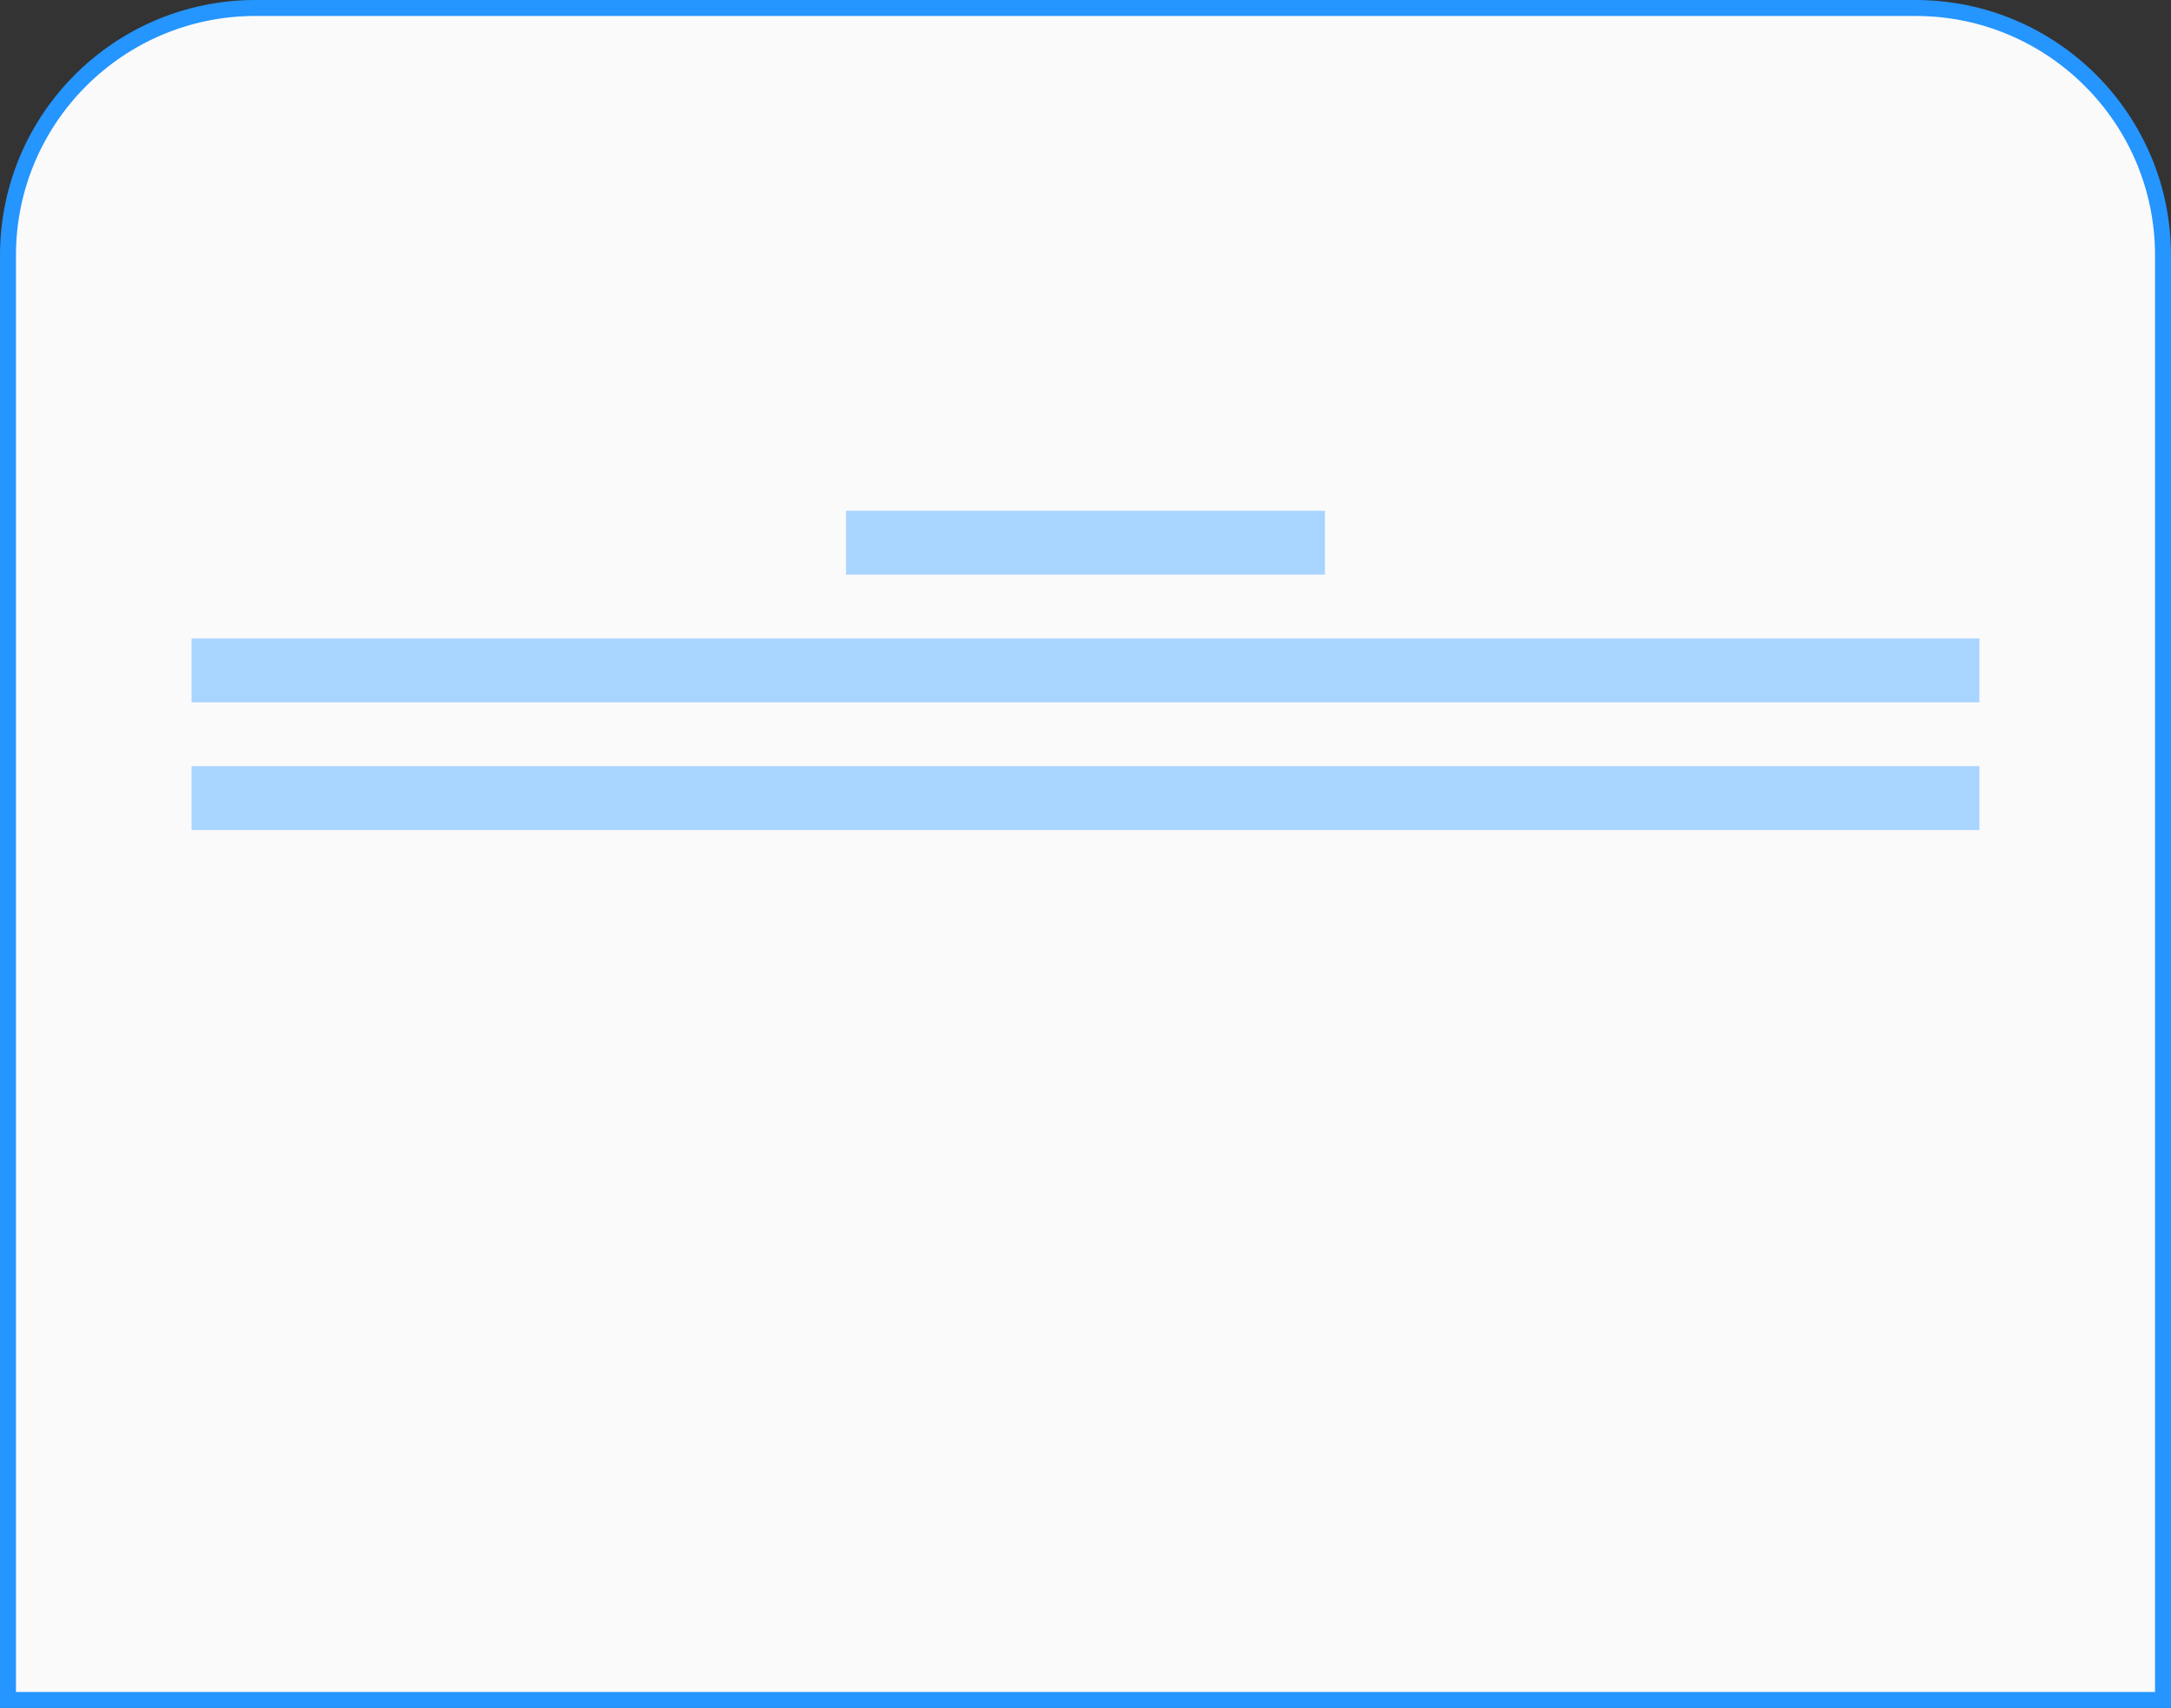
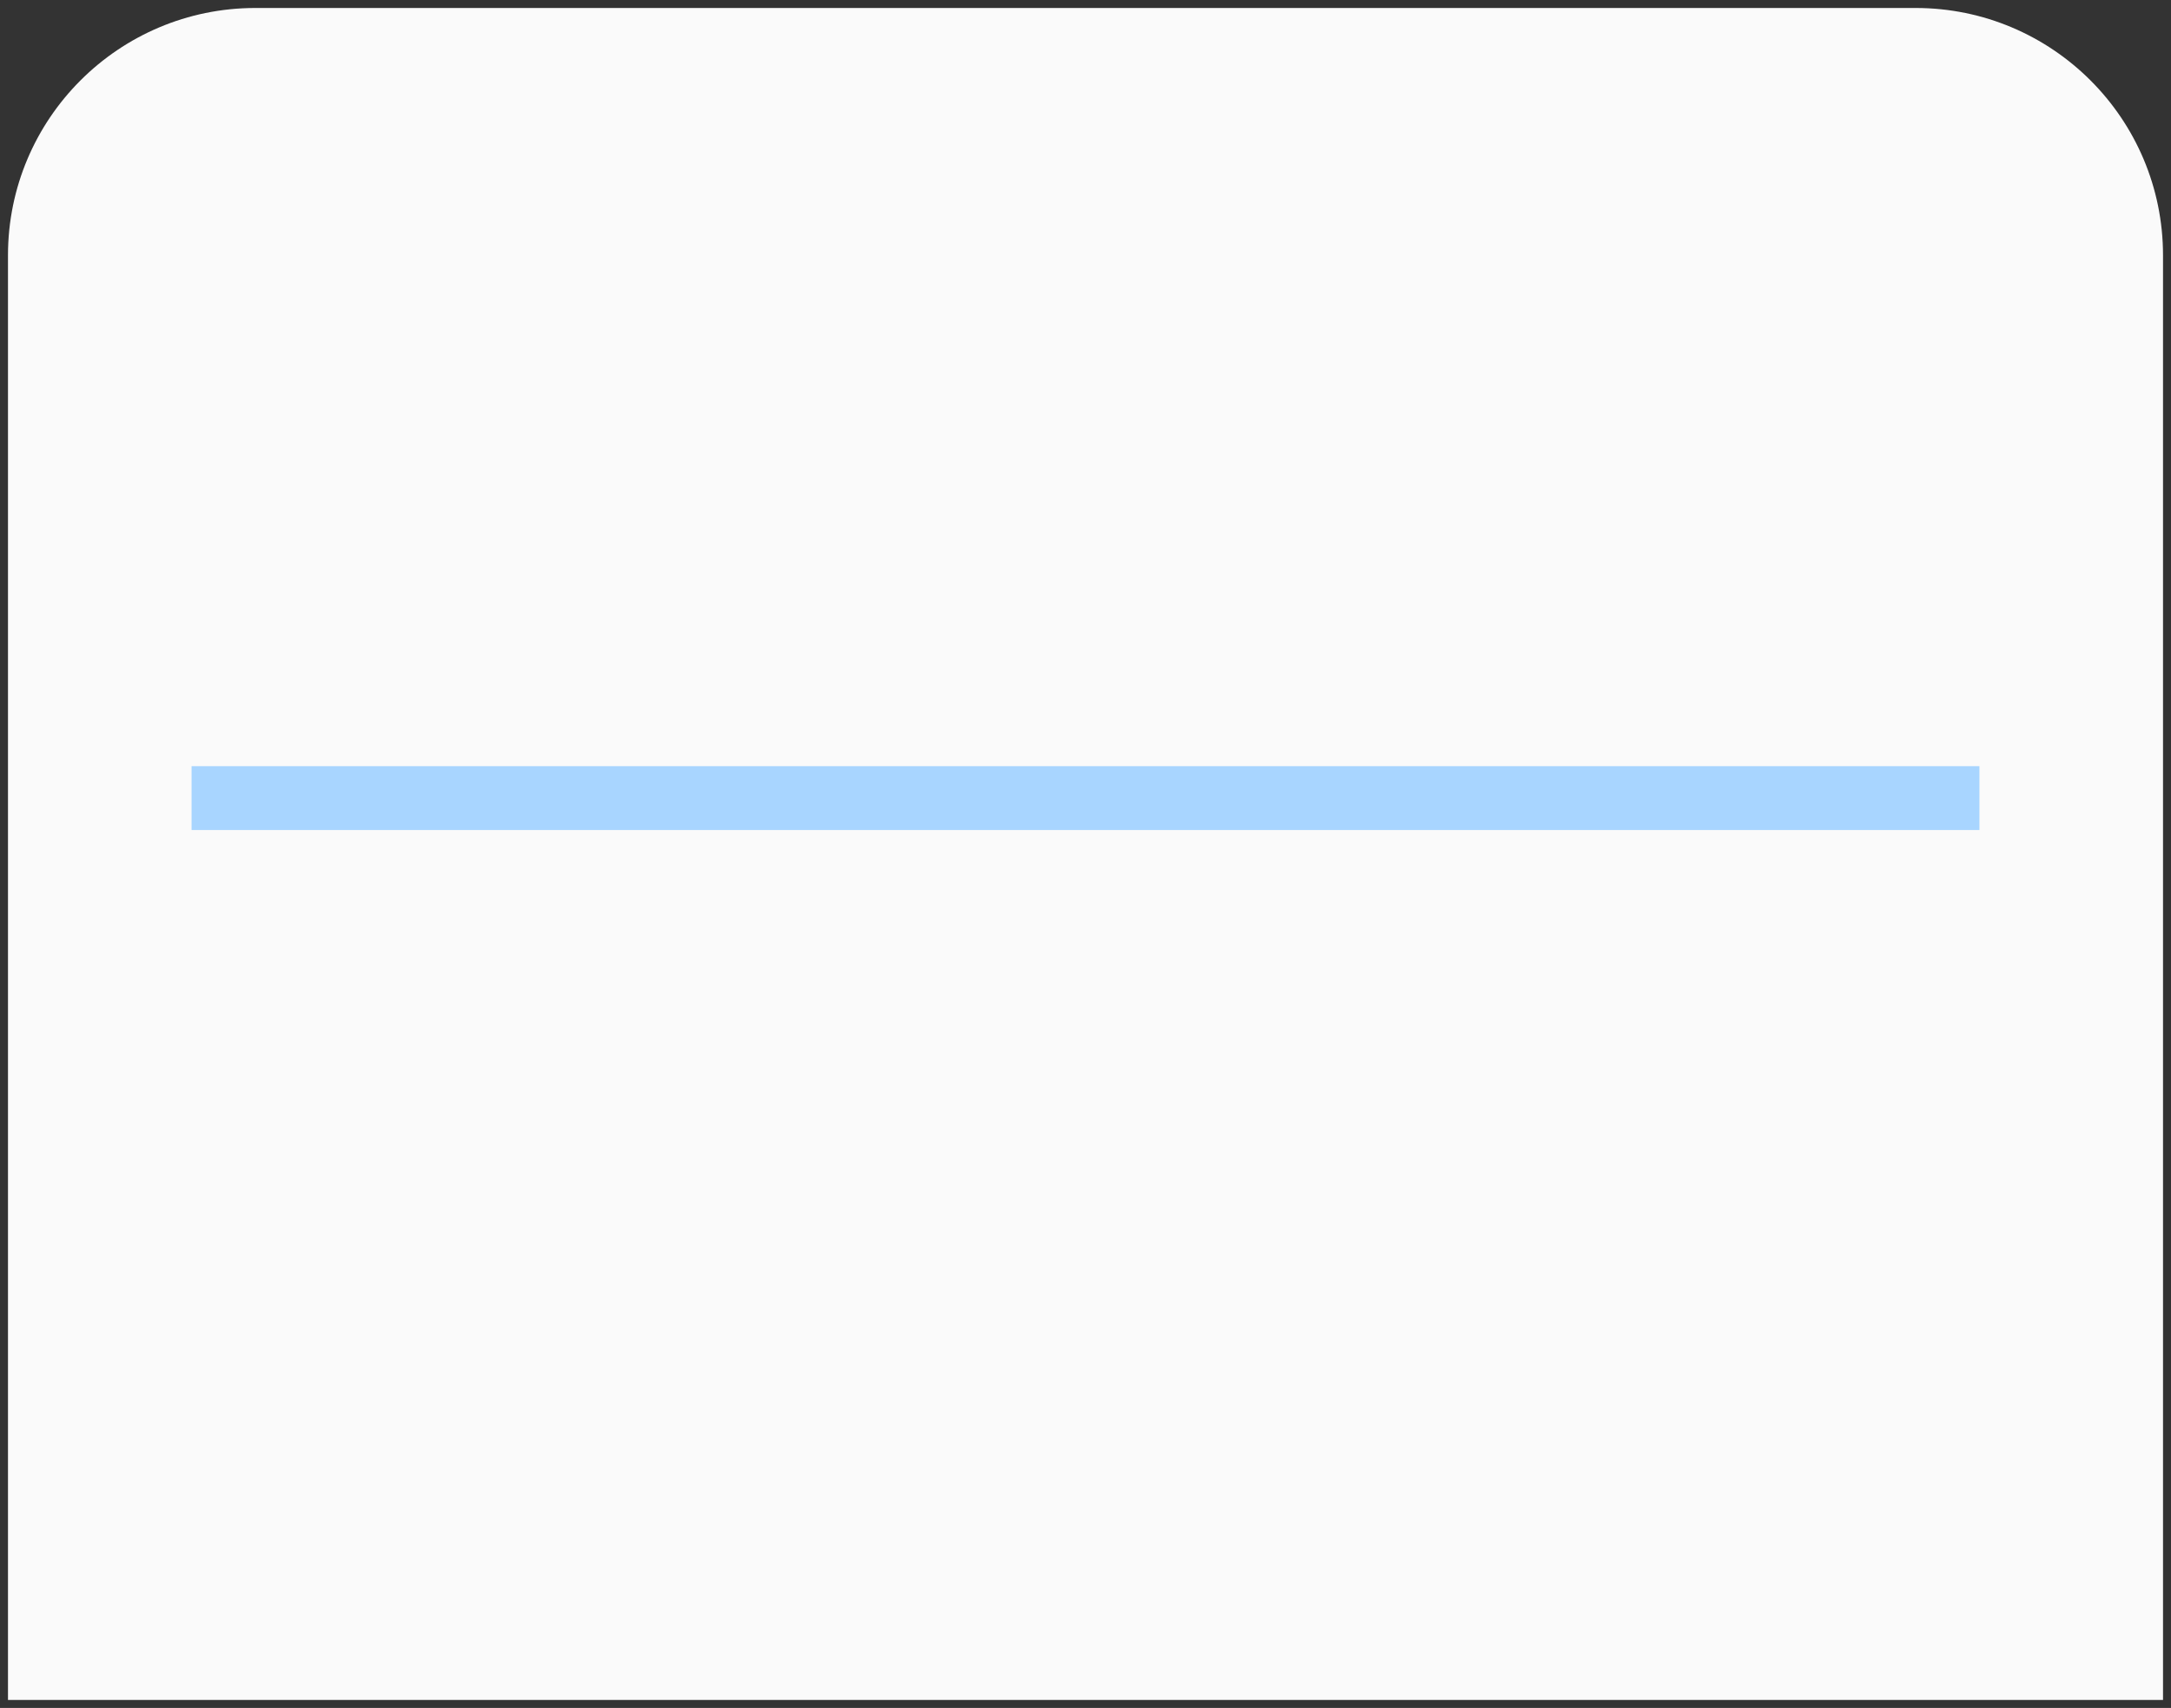
<svg xmlns="http://www.w3.org/2000/svg" width="136" height="107" viewBox="0 0 136 107" fill="none">
  <rect x="0" y="0" width="136" height="107" fill="#333333" stroke="none" />
-   <path d="M0.5 16C0.5 7.44 7.44 0.5 16 0.5H120C128.56 0.5 135.5 7.44 135.5 16V106.5H0.5V16Z" fill="#FAFAFA" />
-   <rect x="53" y="32" width="30" height="4" fill="#A8D5FF" />
-   <rect x="12" y="40" width="112" height="4" fill="#A8D5FF" />
+   <path d="M0.5 16C0.5 7.44 7.44 0.5 16 0.5H120C128.56 0.5 135.5 7.44 135.5 16V106.5H0.5V16" fill="#FAFAFA" />
  <rect x="12" y="48" width="112" height="4" fill="#A8D5FF" />
-   <path d="M0.5 16C0.5 7.44 7.44 0.5 16 0.5H120C128.56 0.5 135.5 7.44 135.5 16V106.5H0.5V16Z" stroke="#2595FF" />
</svg>